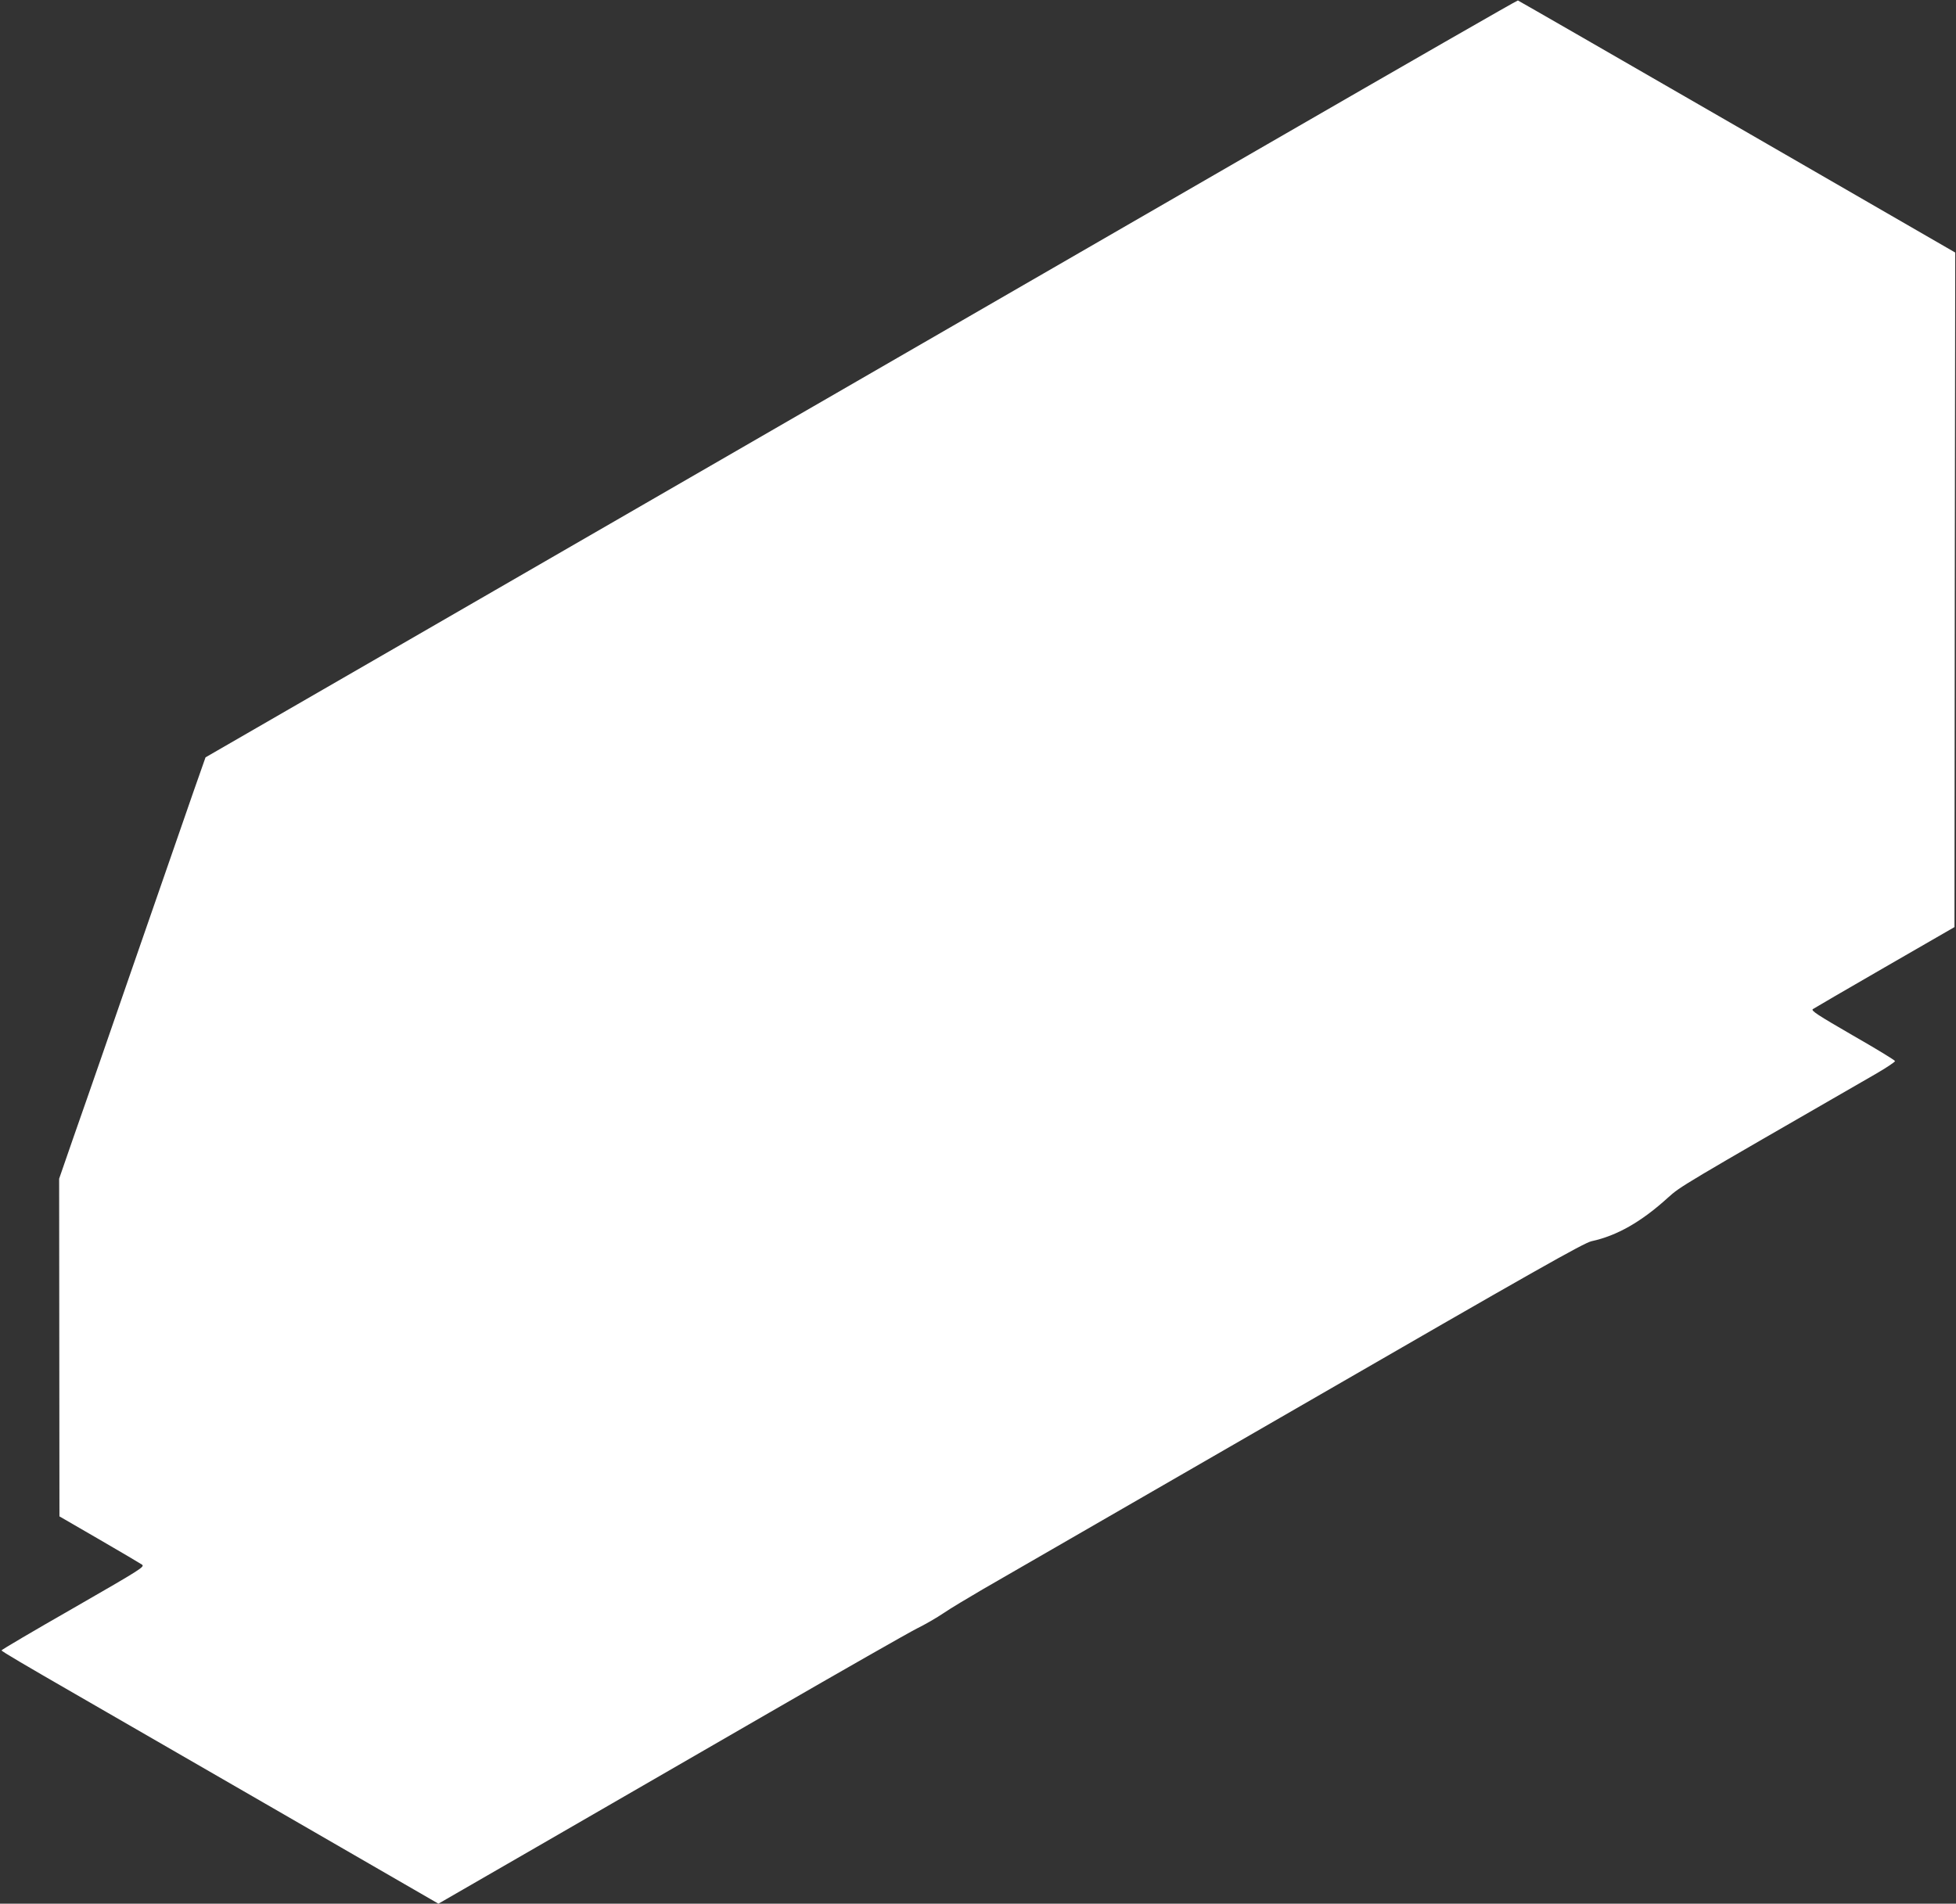
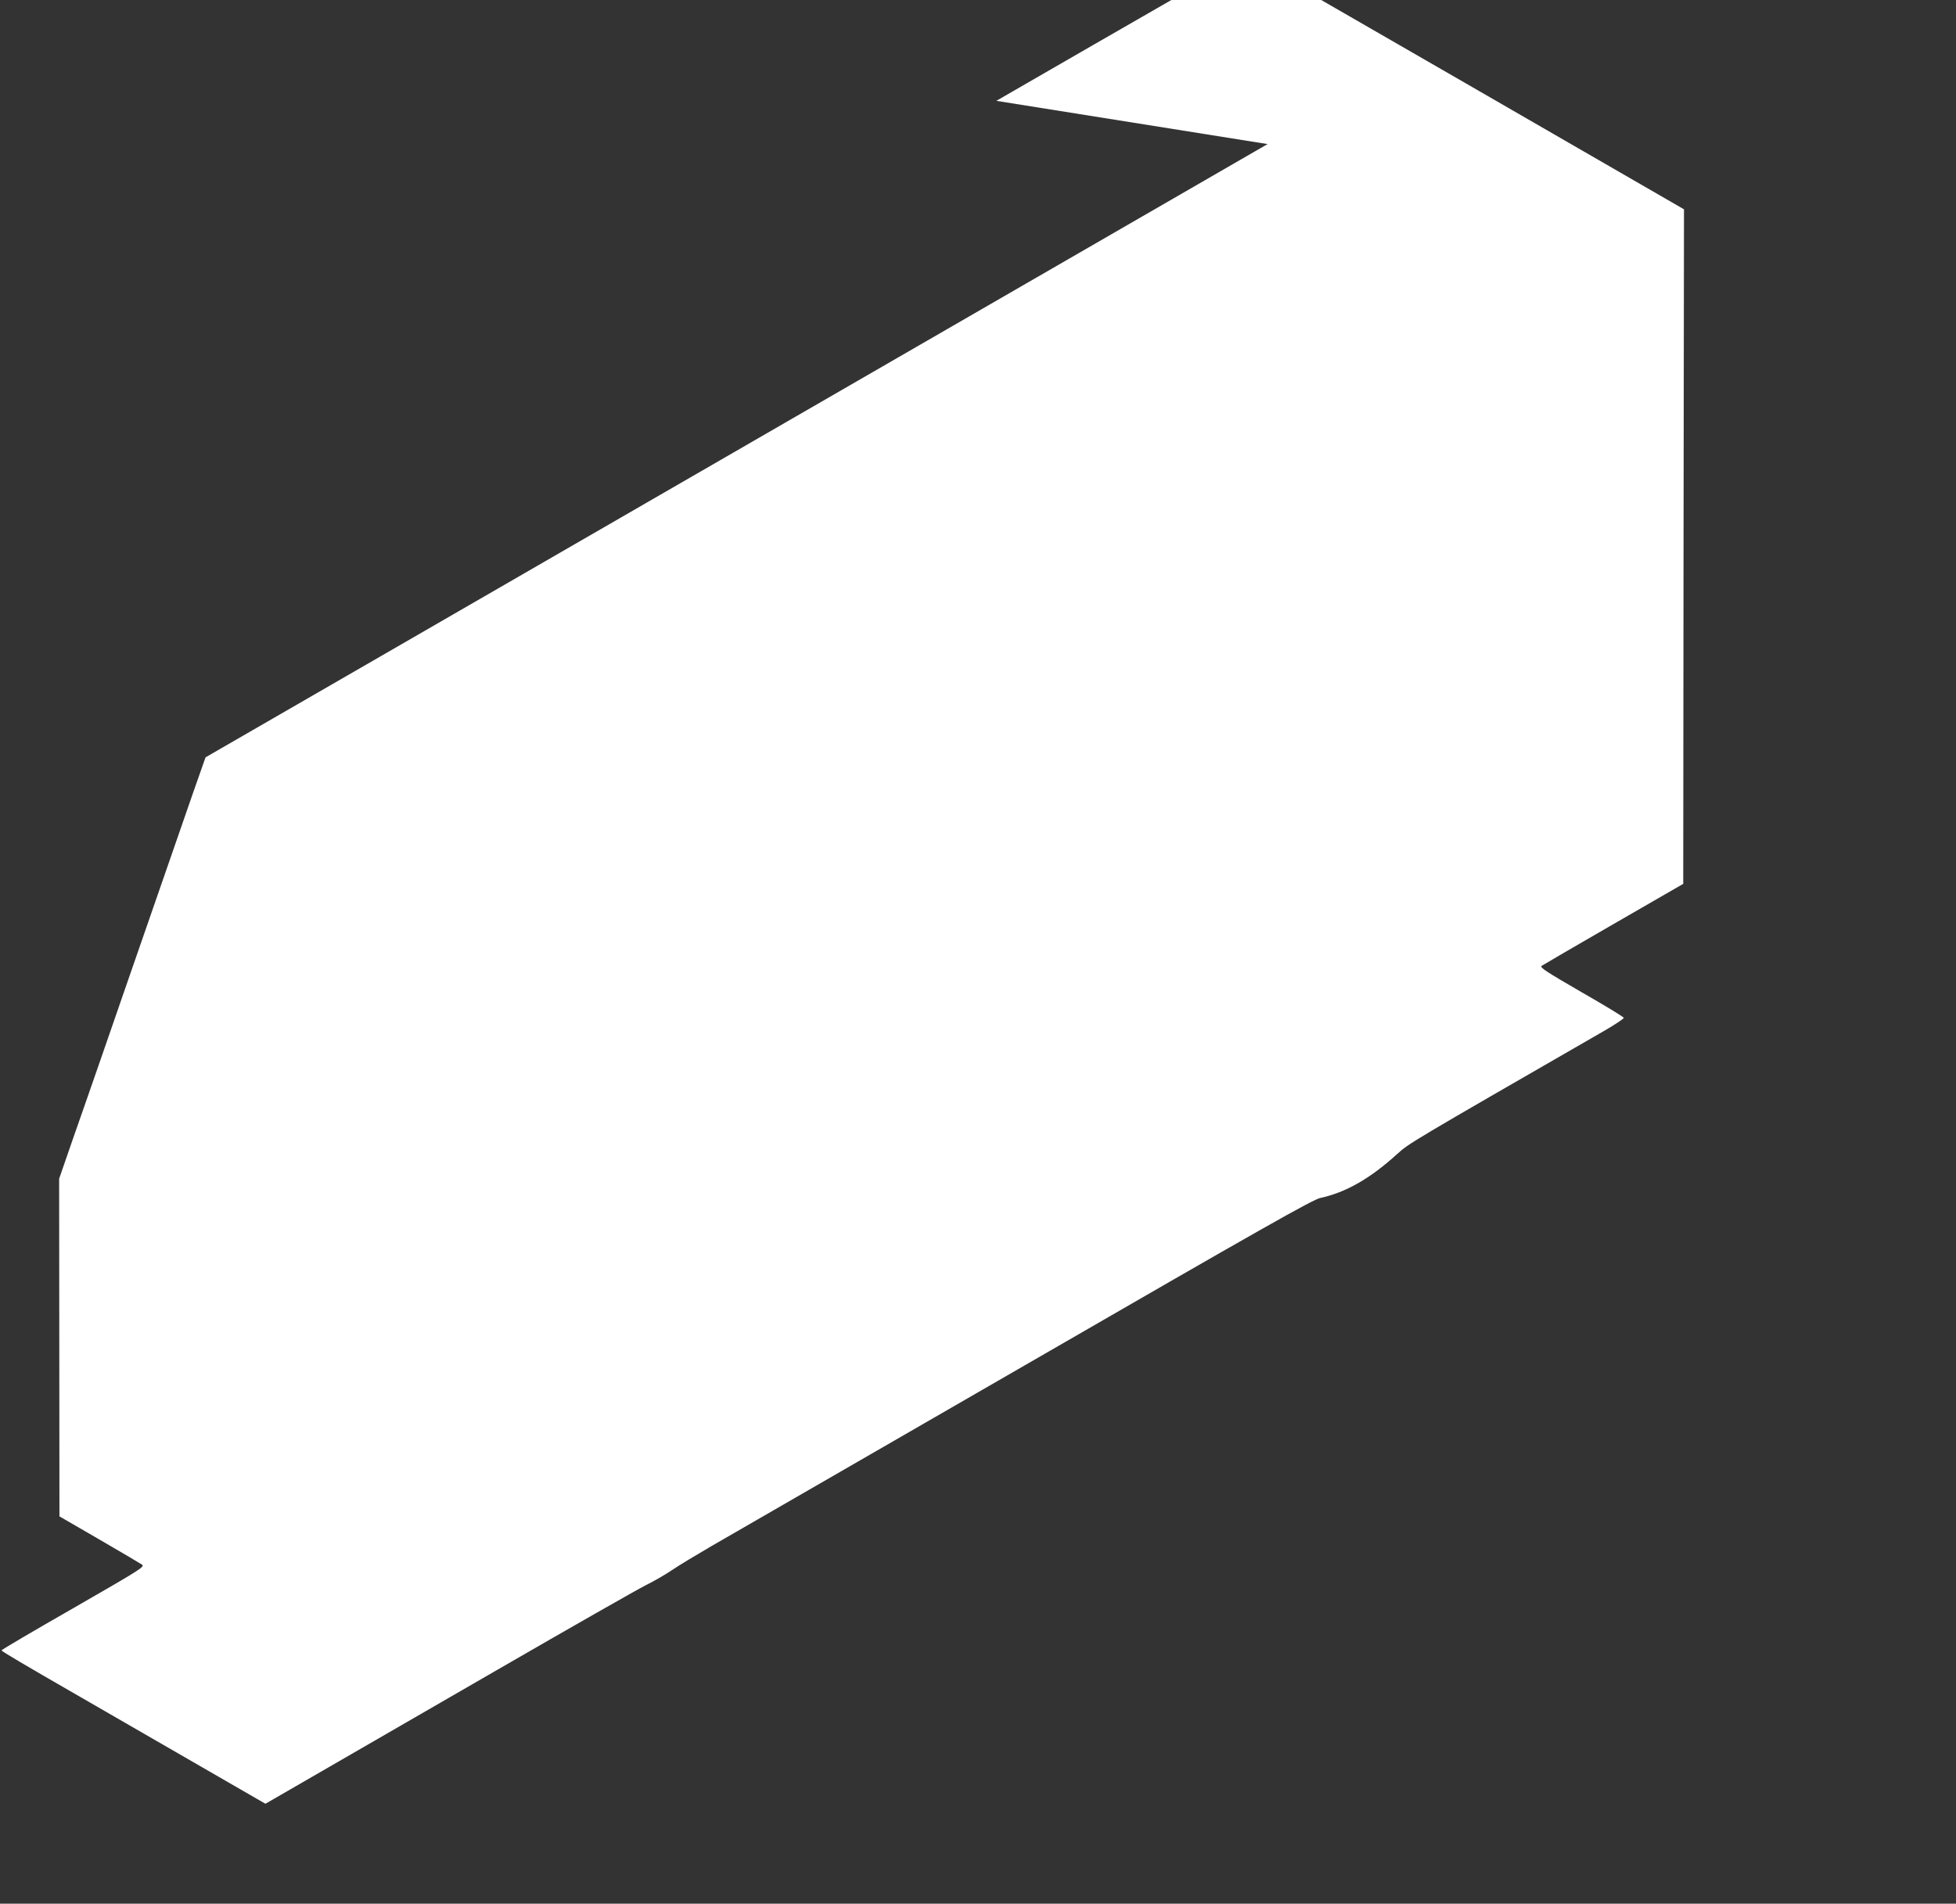
<svg xmlns="http://www.w3.org/2000/svg" version="1.0" width="1280pt" height="1246pt" viewBox="0 0 1280 1246" preserveAspectRatio="xMidYMid meet">
  <rect x="0" y="0" width="1280" height="1246" fill="#333333" stroke="none" />
  <g transform="translate(0,1246) scale(0.1,-0.1)" fill="#ffffff" stroke="none">
-     <path d="M8295 11517 c-1535 -887 -2638 -1524 -5675 -3278 l-1275 -736 -77 -219 c-71 -205 -214 -616 -427 -1231 -50 -145 -132 -380 -181 -523 -50 -143 -131 -378 -182 -522 l-91 -263 1 -1105 1 -1105 259 -150 c142 -82 268 -157 280 -165 22 -14 3 -26 -447 -285 -259 -148 -471 -273 -471 -277 0 -6 146 -92 495 -293 55 -32 609 -352 1232 -711 l1132 -654 643 371 c354 205 1037 599 1518 877 481 278 918 527 970 553 53 26 131 71 175 101 44 30 159 99 255 155 96 55 1019 588 2050 1183 1573 909 1885 1085 1935 1096 166 36 325 126 501 286 84 75 71 67 1357 808 71 41 129 80 128 85 -1 6 -126 82 -278 169 -228 132 -273 161 -260 171 9 6 221 130 471 274 l456 263 2 2207 3 2208 -1427 824 c-785 453 -1431 825 -1435 826 -5 1 -741 -422 -1638 -940z" />
+     <path d="M8295 11517 c-1535 -887 -2638 -1524 -5675 -3278 l-1275 -736 -77 -219 c-71 -205 -214 -616 -427 -1231 -50 -145 -132 -380 -181 -523 -50 -143 -131 -378 -182 -522 l-91 -263 1 -1105 1 -1105 259 -150 c142 -82 268 -157 280 -165 22 -14 3 -26 -447 -285 -259 -148 -471 -273 -471 -277 0 -6 146 -92 495 -293 55 -32 609 -352 1232 -711 c354 205 1037 599 1518 877 481 278 918 527 970 553 53 26 131 71 175 101 44 30 159 99 255 155 96 55 1019 588 2050 1183 1573 909 1885 1085 1935 1096 166 36 325 126 501 286 84 75 71 67 1357 808 71 41 129 80 128 85 -1 6 -126 82 -278 169 -228 132 -273 161 -260 171 9 6 221 130 471 274 l456 263 2 2207 3 2208 -1427 824 c-785 453 -1431 825 -1435 826 -5 1 -741 -422 -1638 -940z" />
  </g>
</svg>